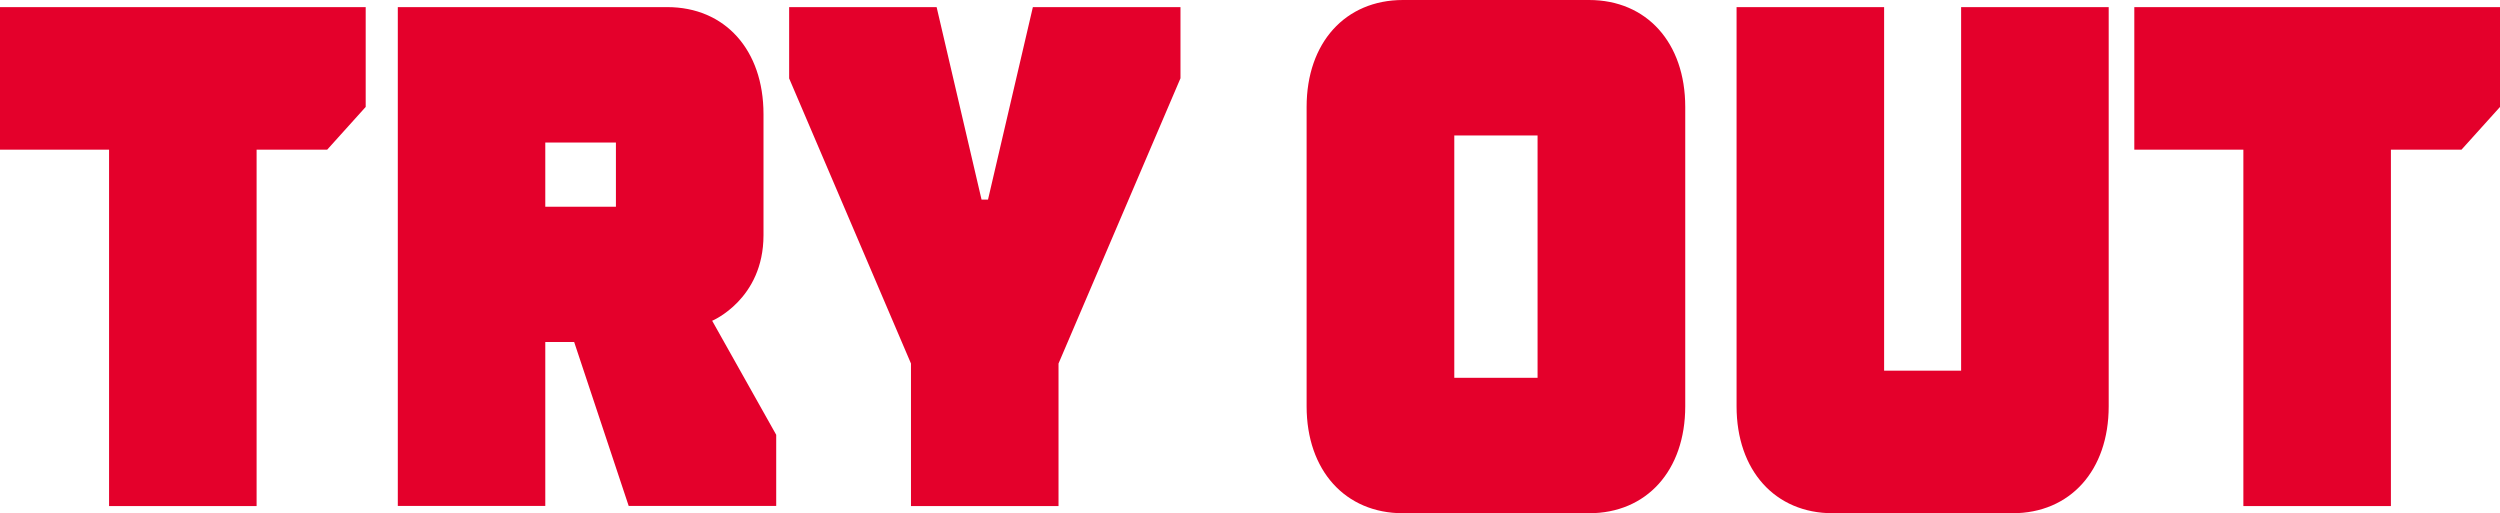
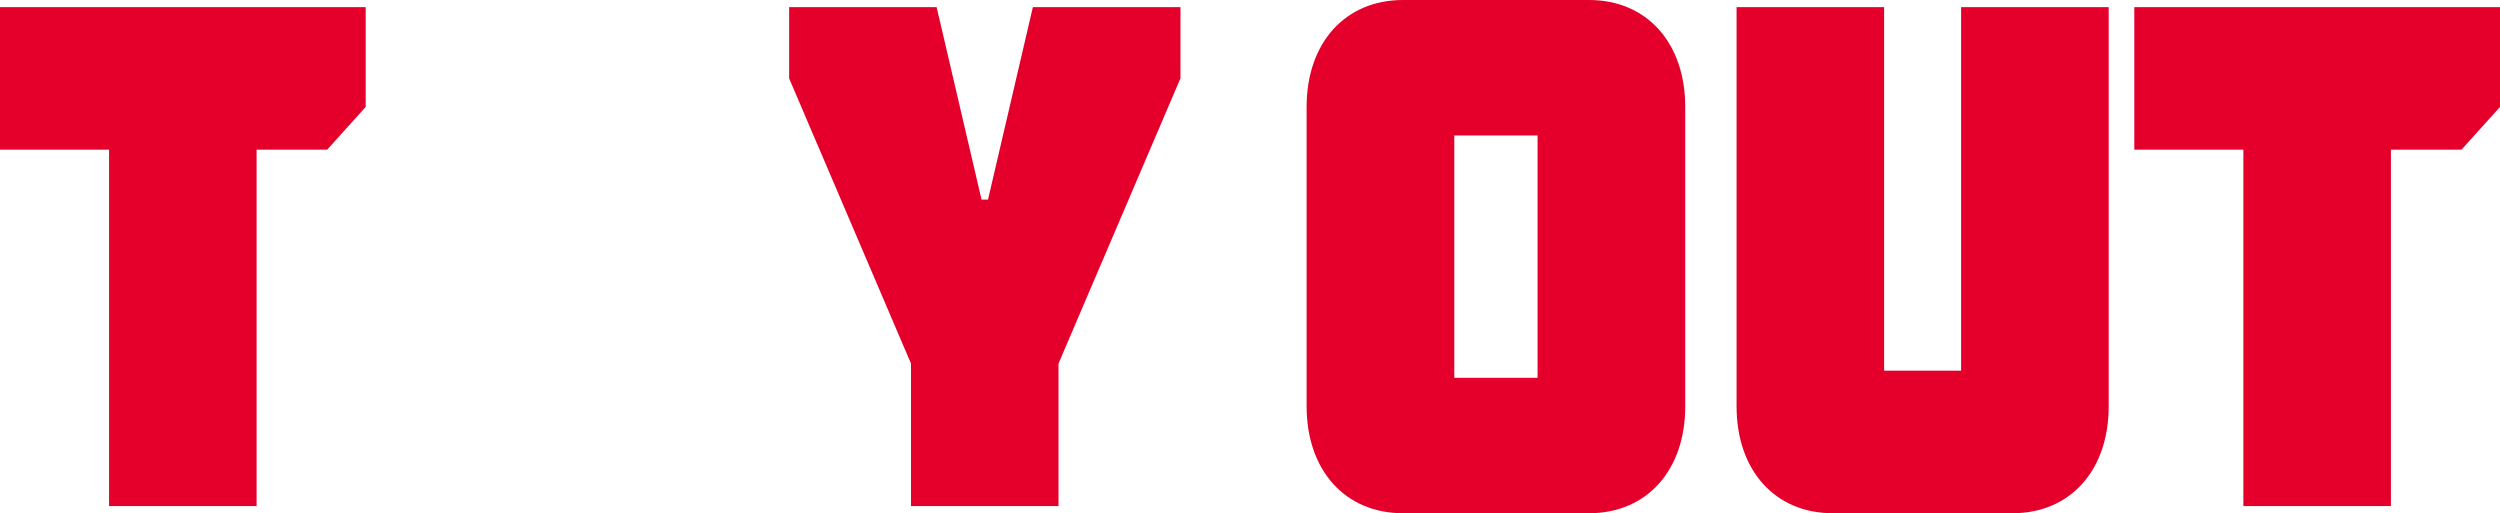
<svg xmlns="http://www.w3.org/2000/svg" viewBox="0 0 772.99 158.69">
  <defs>
    <style>.cls-1{fill:#e4002b;}</style>
  </defs>
  <g id="Laag_2" data-name="Laag 2">
    <g id="Laag_1-2" data-name="Laag 1">
      <path class="cls-1" d="M33.72,46.28H0V2.2H113.07V33.06L101.16,46.28H79.34v110.2H33.72Z" />
-       <path class="cls-1" d="M123,2.2h83.31c17.85,0,29.76,13.23,29.76,33.06V72.73c0,19.84-15.87,26.45-15.87,26.45L240,134.44v22H194.39l-16.86-50.69H168.6v50.69H123Zm67.44,61.72V44.08H168.6V63.92Z" />
      <path class="cls-1" d="M281.67,112.4,244,24.24V2.2H289.6l13.89,59.51h2L319.36,2.2H365v22L327.29,112.4v44.08H281.67Z" />
      <path class="cls-1" d="M404,125.63V33.06C404,13.22,415.94,0,433.8,0h57.52c17.85,0,29.75,13.22,29.75,33.06v92.57c0,19.83-11.9,33.06-29.75,33.06H433.8C415.94,158.69,404,145.46,404,125.63Zm71.41-8.82V41.88H449.66v74.93Z" />
      <path class="cls-1" d="M536.94,125.63V2.2h45.62V114.61h23.81V2.2H652V125.63c0,19.83-11.9,33.06-29.76,33.06H566.69C548.84,158.69,536.94,145.46,536.94,125.63Z" />
      <path class="cls-1" d="M693.64,46.28H659.92V2.2H773V33.06L761.08,46.28H739.26v110.2H693.64Z" />
    </g>
  </g>
</svg>